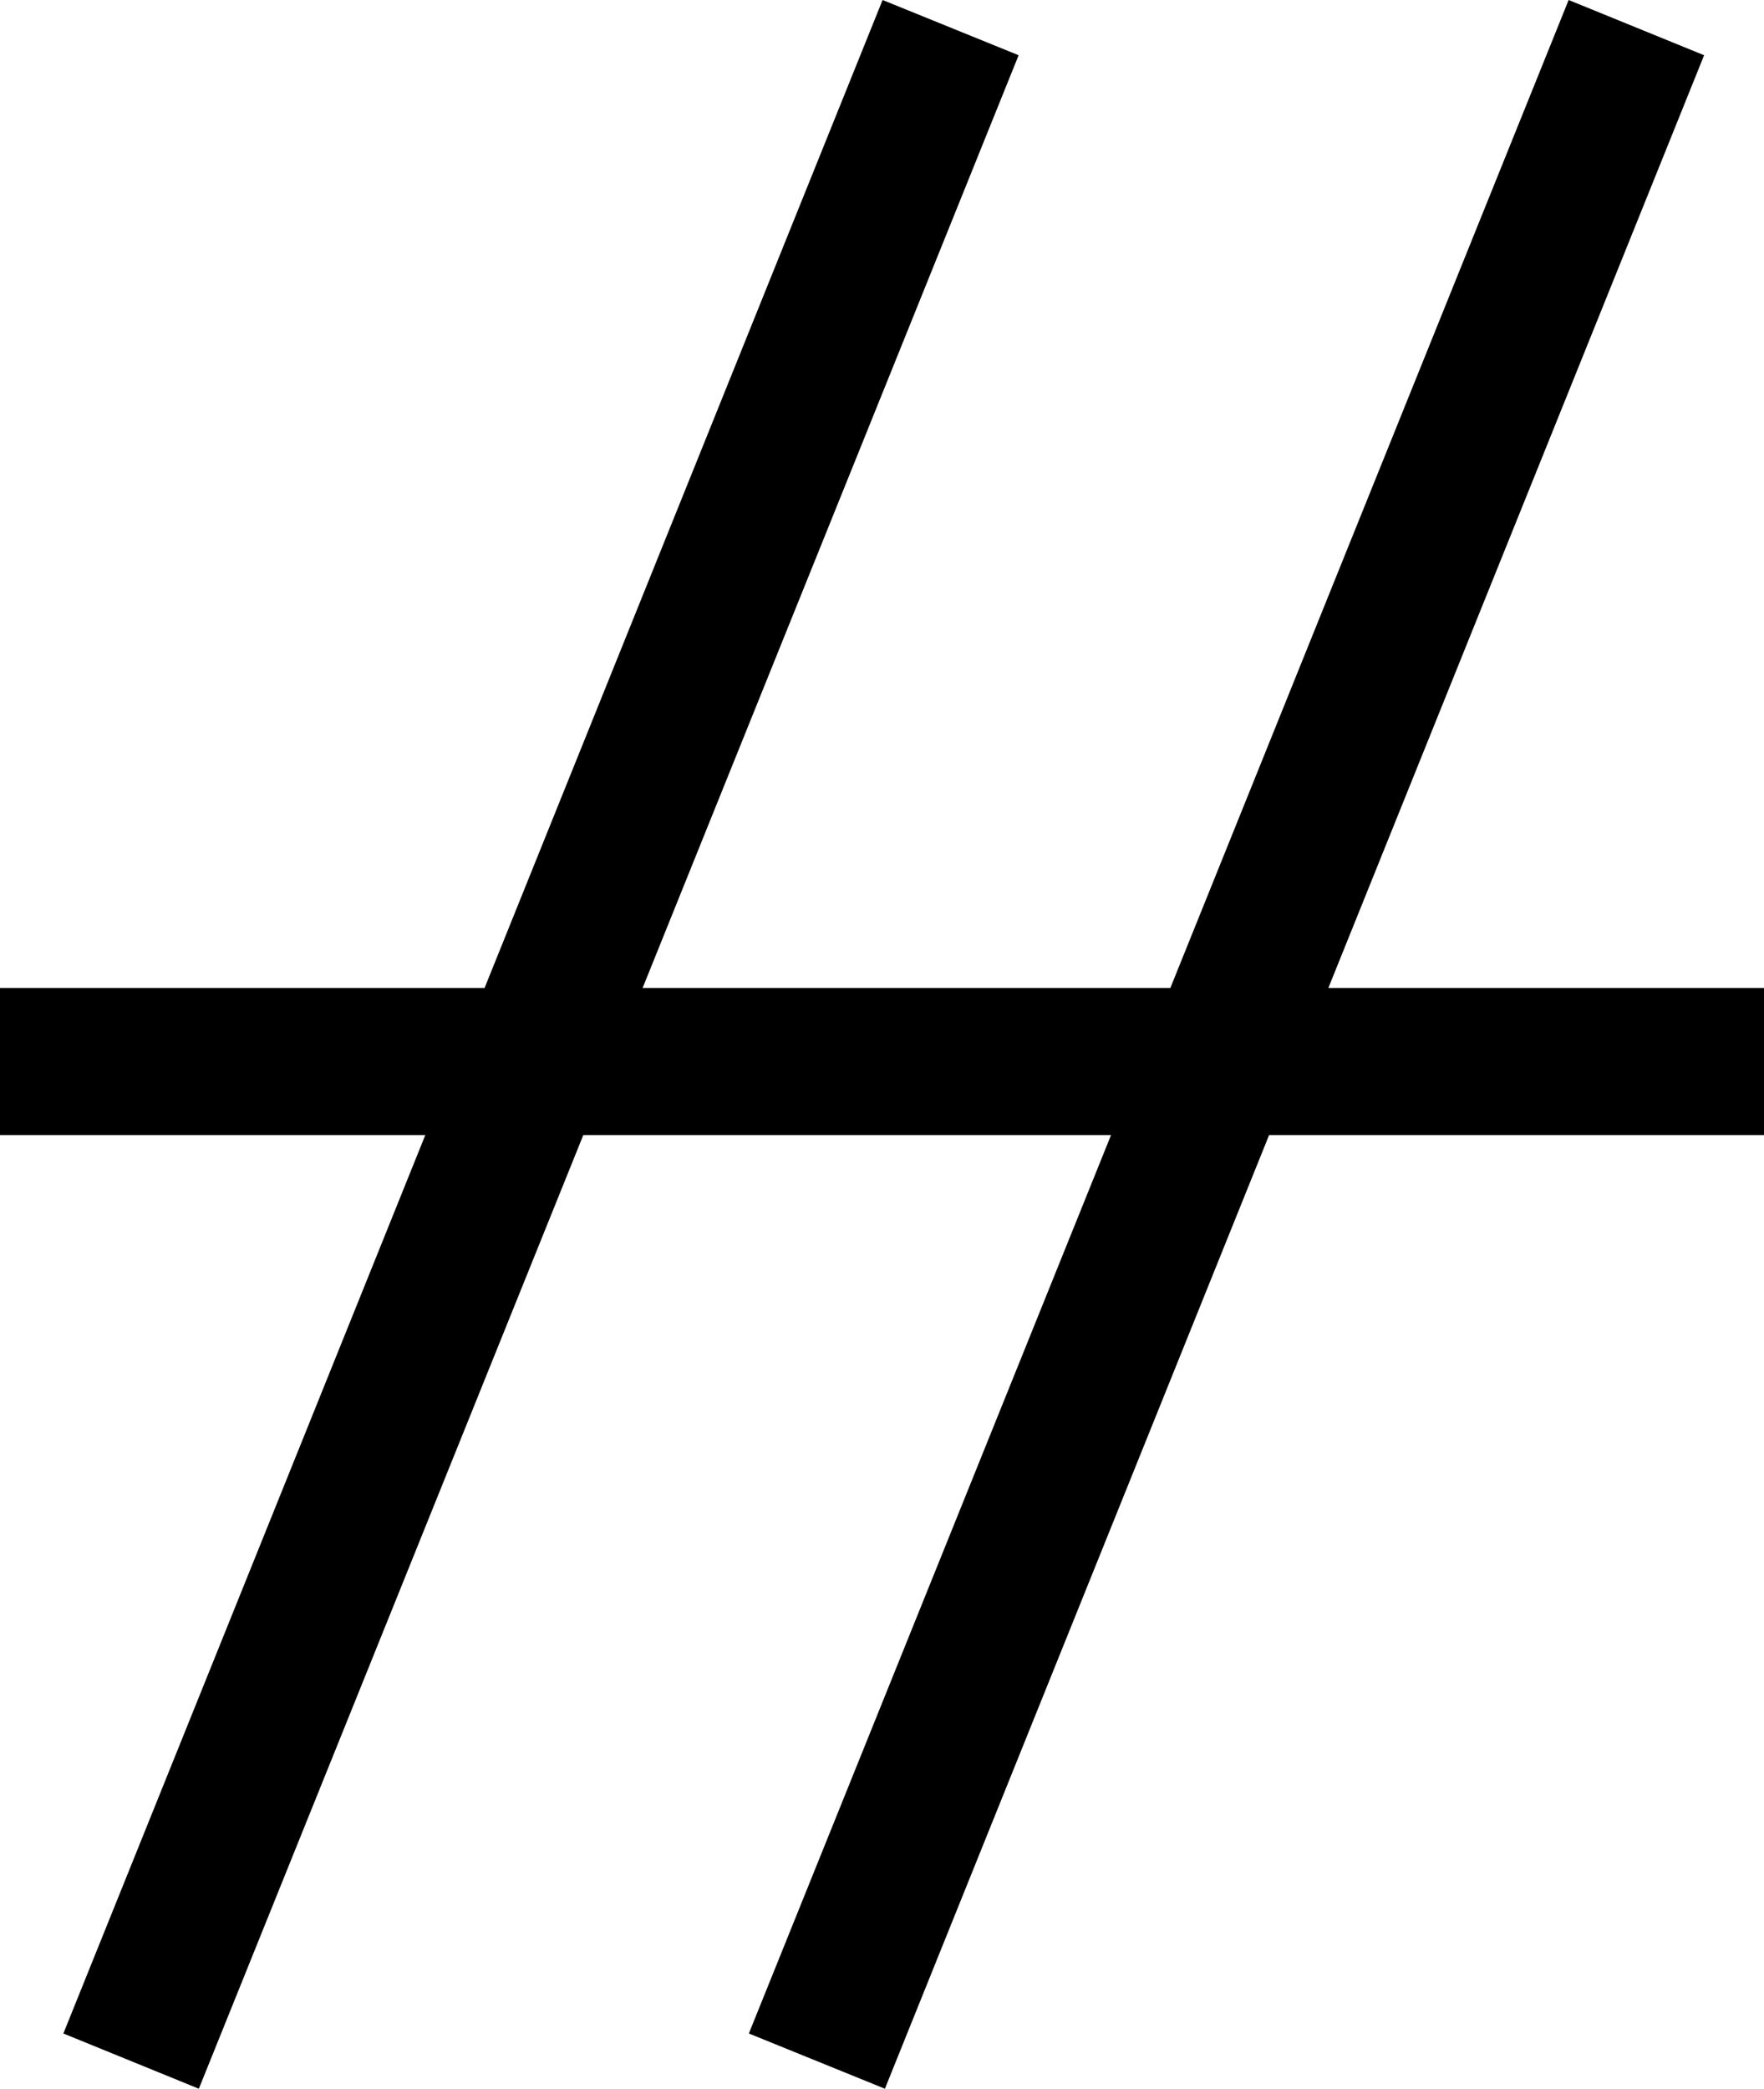
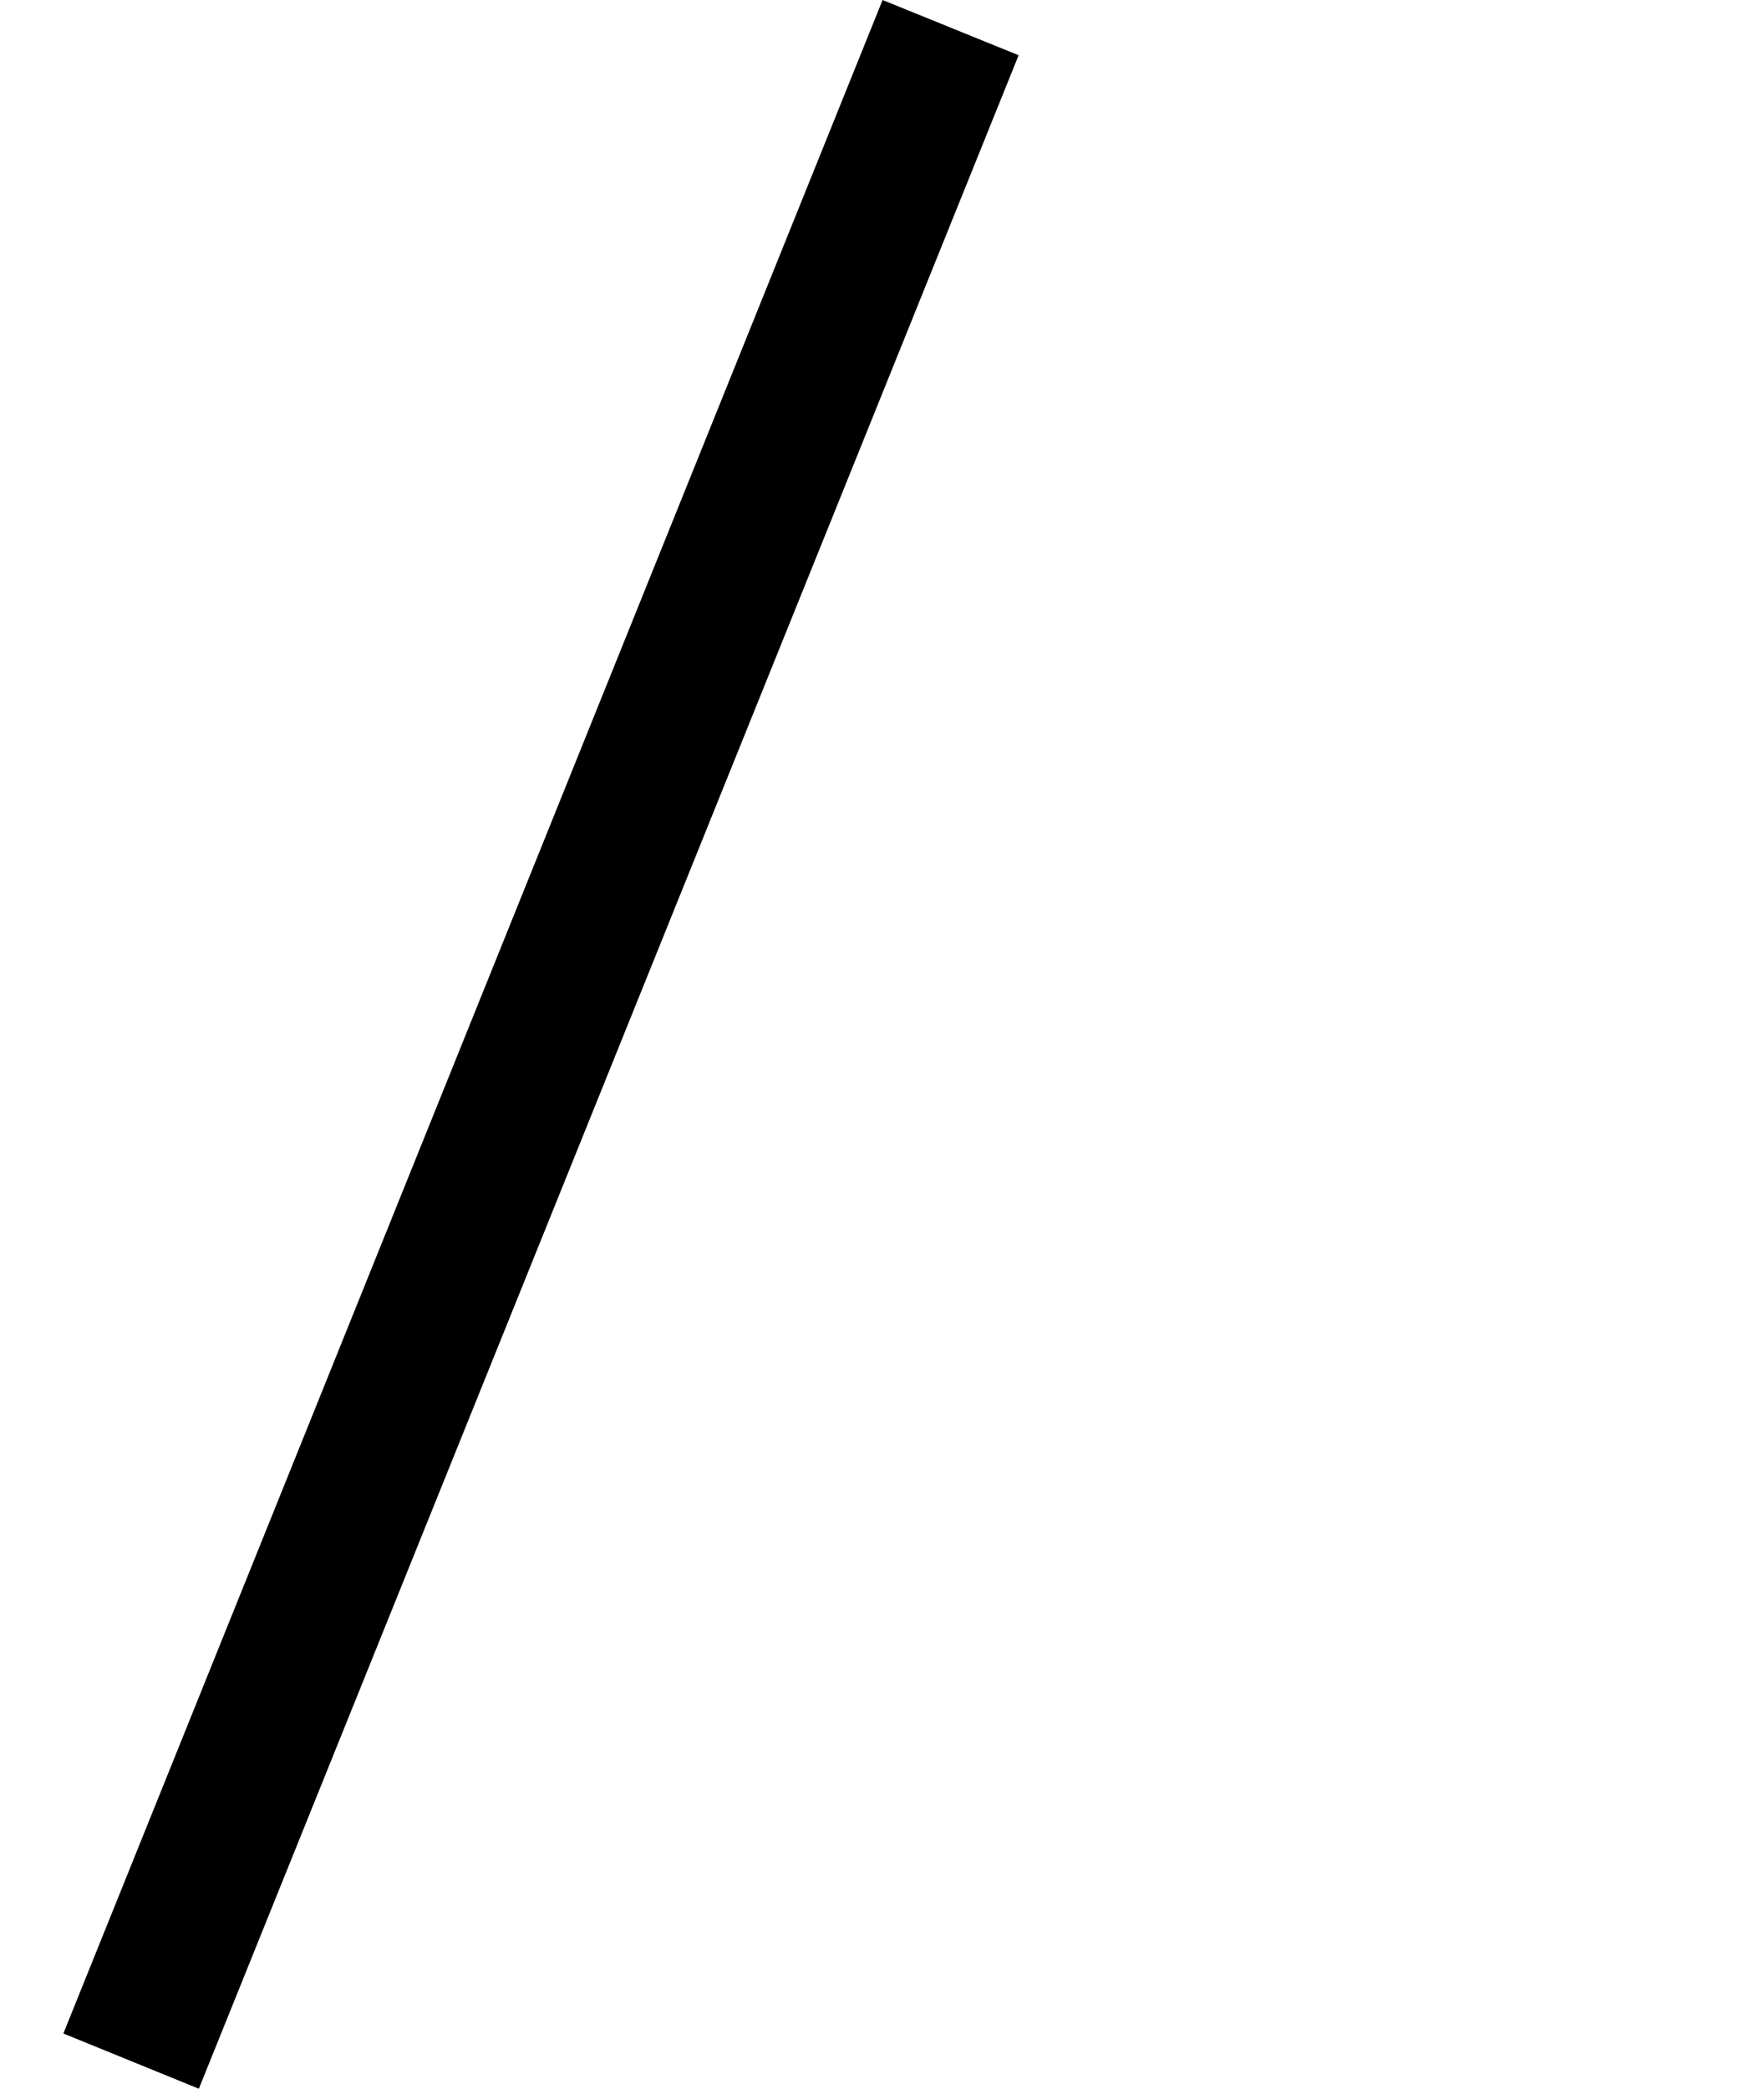
<svg xmlns="http://www.w3.org/2000/svg" xmlns:ns1="http://sodipodi.sourceforge.net/DTD/sodipodi-0.dtd" xmlns:ns2="http://www.inkscape.org/namespaces/inkscape" version="1.0" width="129.724mm" height="153.574mm" id="svg3" ns1:docname="Moderate Limitation.wmf">
  <ns1:namedview id="namedview3" pagecolor="#ffffff" bordercolor="#000000" borderopacity="0.25" ns2:showpageshadow="2" ns2:pageopacity="0.0" ns2:pagecheckerboard="0" ns2:deskcolor="#d1d1d1" ns2:document-units="mm" />
  <defs id="defs1">
    <pattern id="WMFhbasepattern" patternUnits="userSpaceOnUse" width="6" height="6" x="0" y="0" />
  </defs>
  <path style="fill:#000000;fill-opacity:1;fill-rule:evenodd;stroke:none" d="M 283.123,15.351 245.309,0 17.614,565.084 55.267,580.436 Z" id="path1" />
-   <path style="fill:#000000;fill-opacity:1;fill-rule:evenodd;stroke:none" d="M 473.649,15.351 435.996,0 208.141,565.084 l 37.814,15.351 z" id="path2" />
-   <path style="fill:#000000;fill-opacity:1;fill-rule:evenodd;stroke:none" d="M 490.294,315.426 V 274.543 H 0 v 40.883 z" id="path3" />
</svg>